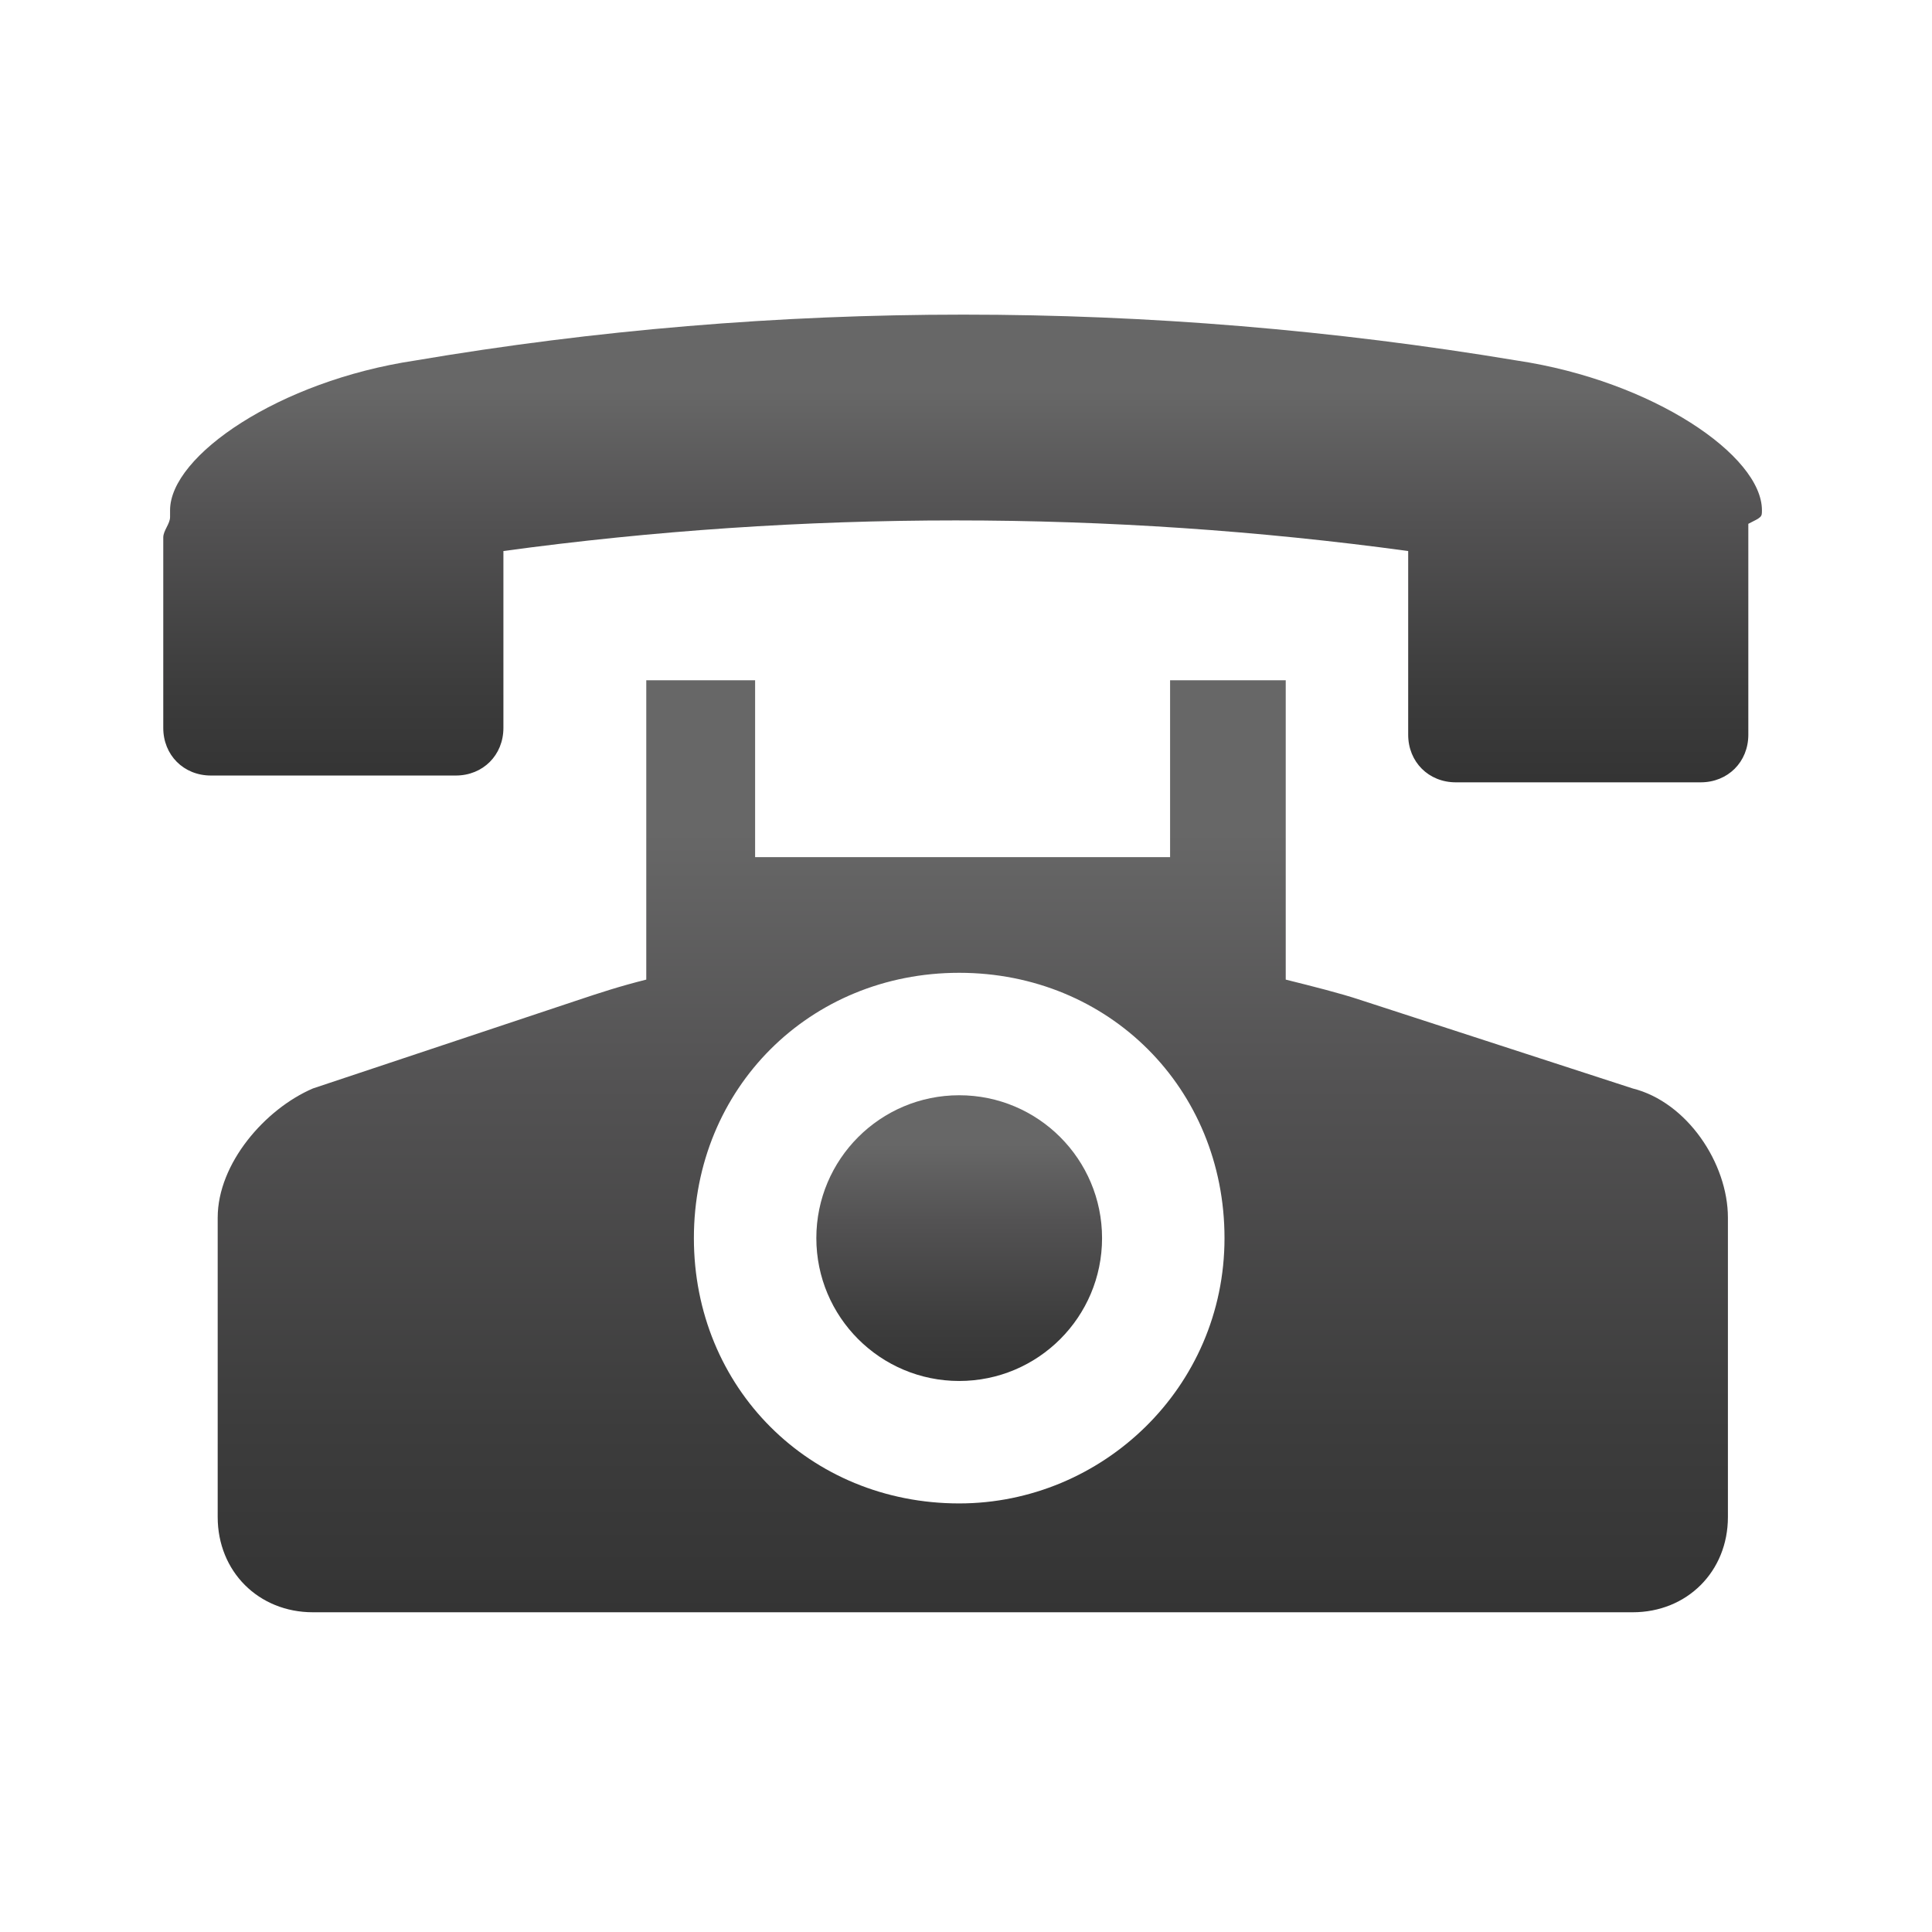
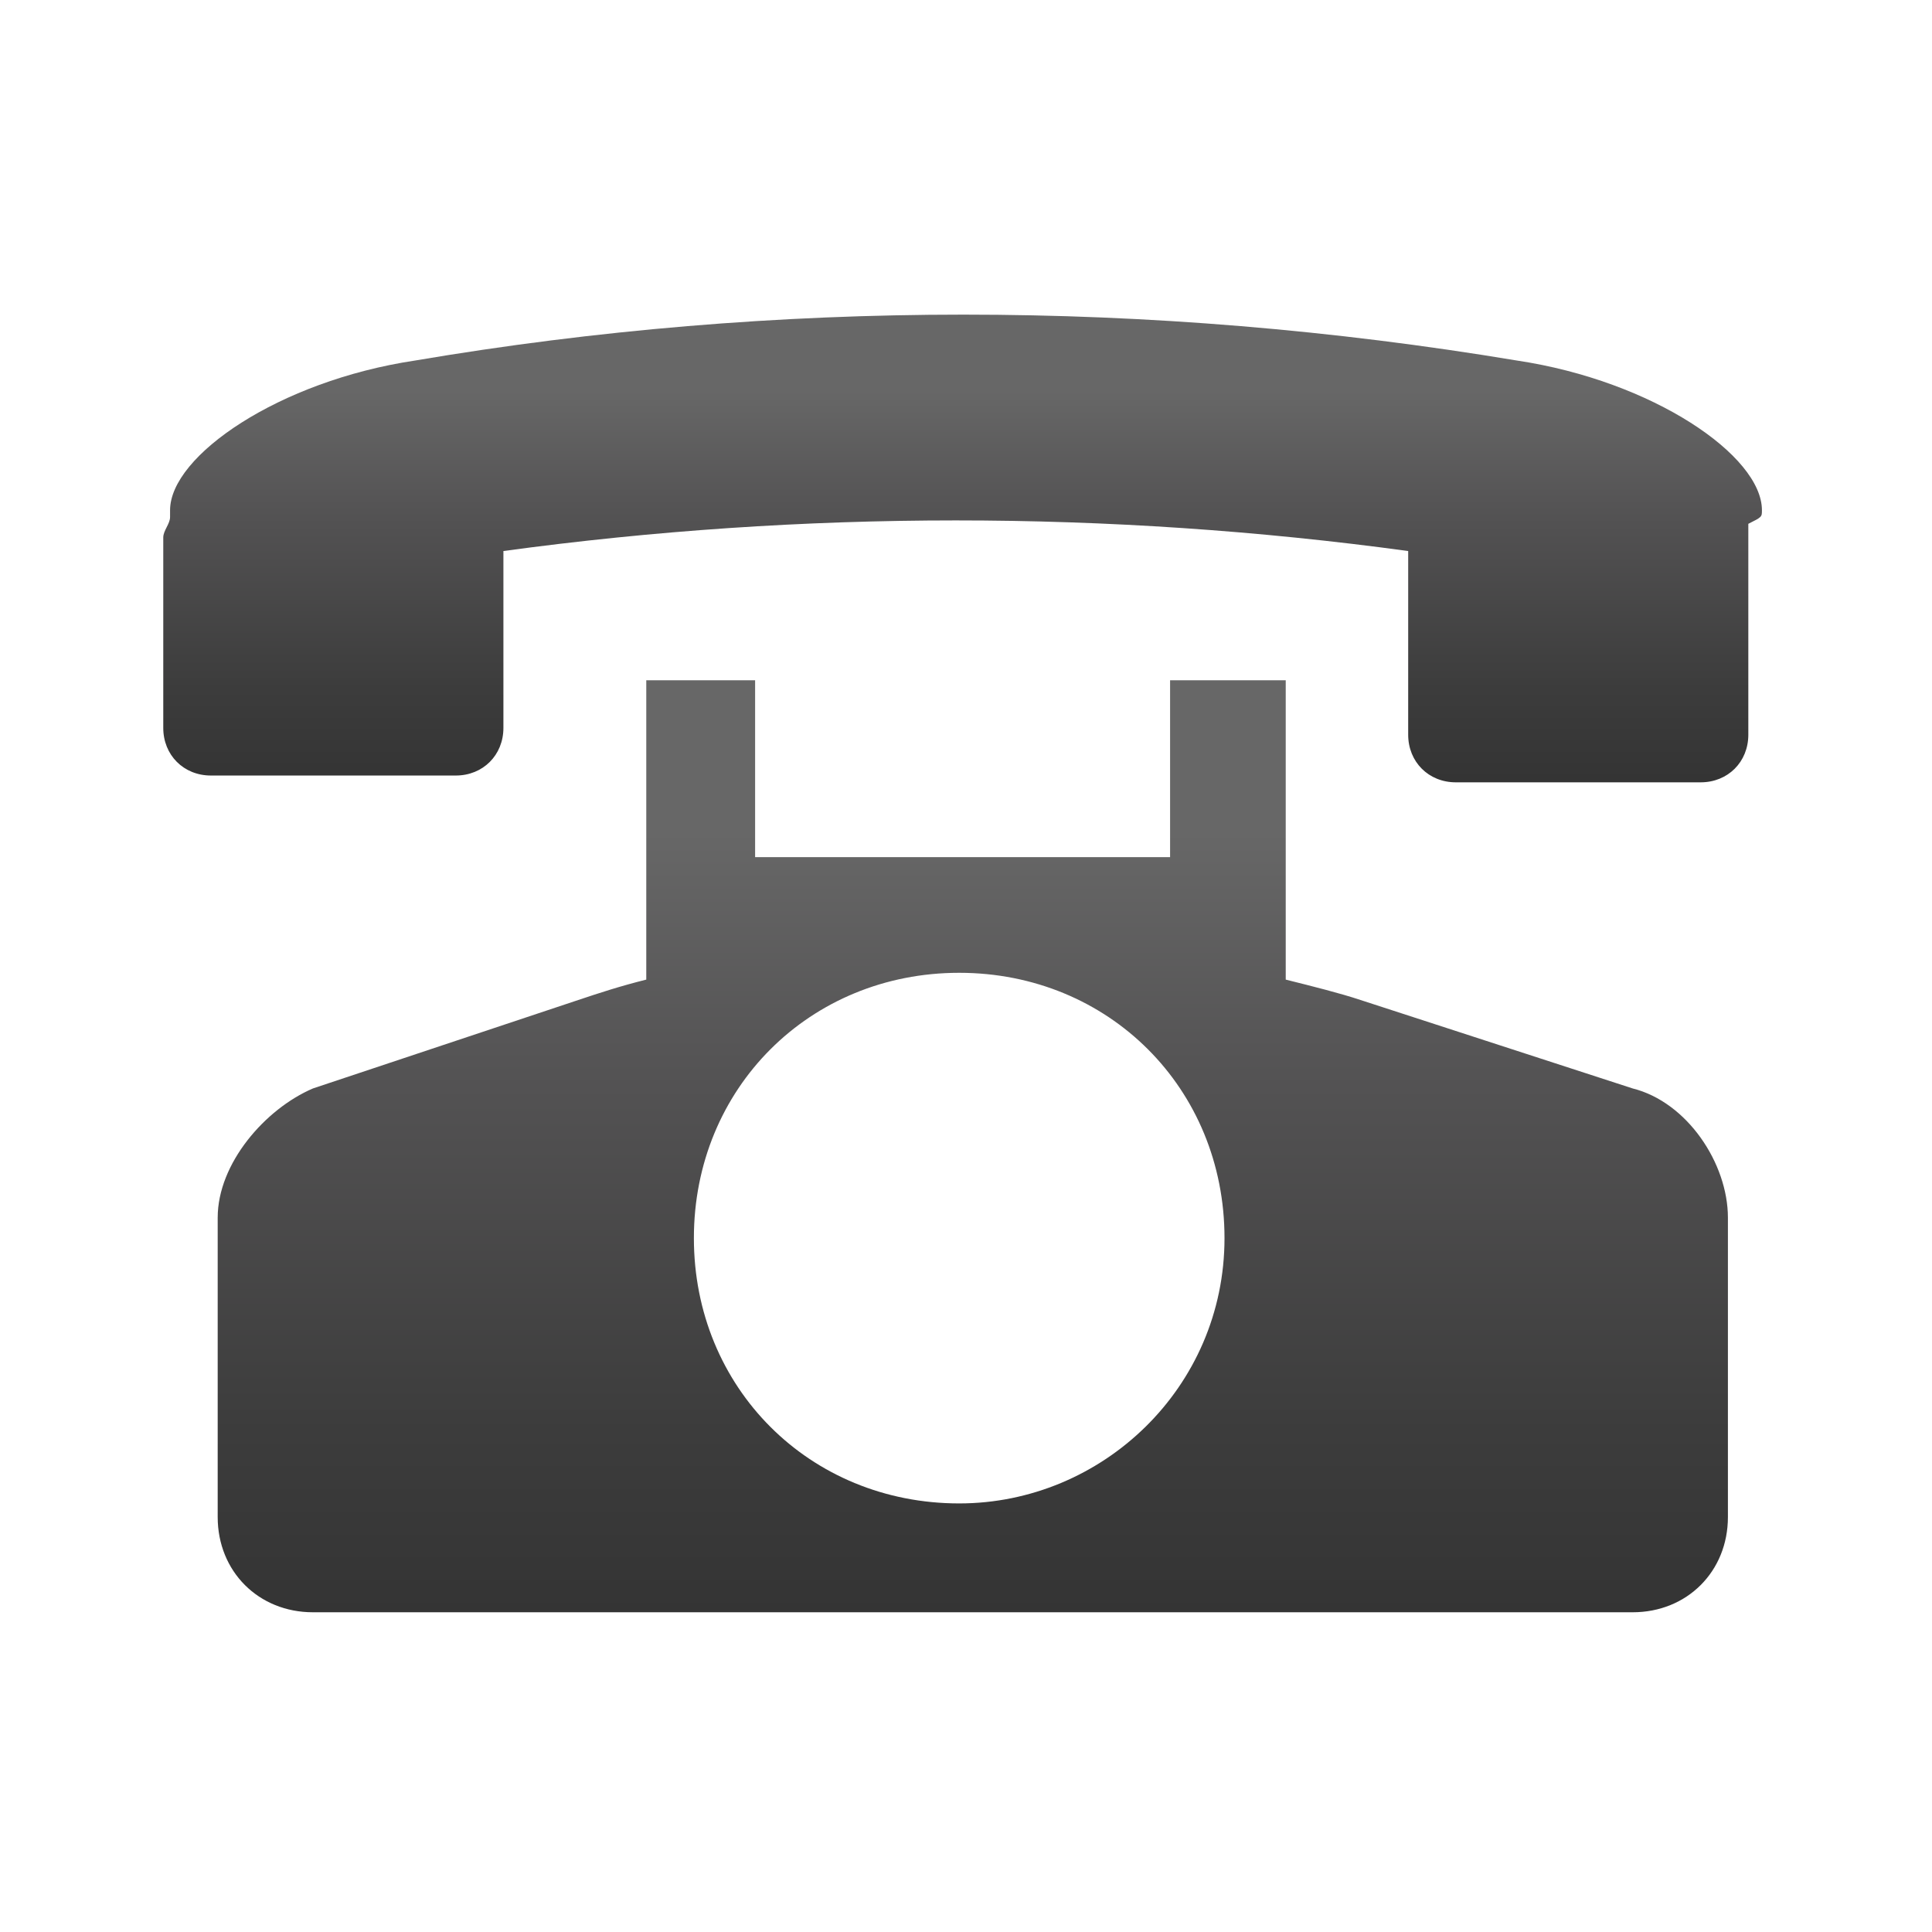
<svg xmlns="http://www.w3.org/2000/svg" version="1.1" id="Capa_1" x="0px" y="0px" viewBox="0 0 28.4 28.4" style="enable-background:new 0 0 28.4 28.4;" xml:space="preserve">
  <style type="text/css">
	.st0{fill:url(#SVGID_1_);}
	.st1{fill:url(#SVGID_2_);}
	.st2{fill:url(#SVGID_3_);}
	.st3{fill:url(#SVGID_4_);}
	.st4{fill:url(#SVGID_5_);}
	.st5{fill:url(#SVGID_6_);}
	.st6{fill:url(#SVGID_7_);}
	.st7{fill:url(#SVGID_8_);}
	.st8{fill:url(#SVGID_9_);}
	.st9{fill:url(#SVGID_10_);}
</style>
  <g>
    <linearGradient id="SVGID_1_" gradientUnits="userSpaceOnUse" x1="49.841" y1="68.26" x2="49.841" y2="54.968">
      <stop offset="0" style="stop-color:#343434" />
      <stop offset="0.195" style="stop-color:#3C3C3C" />
      <stop offset="0.564" style="stop-color:#535253" />
      <stop offset="0.836" style="stop-color:#676767" />
    </linearGradient>
    <path class="st0" d="M44.3,68.3h11.1c0.8,0,1.5-0.7,1.5-1.5v-6.6c0-0.8-0.7-1.5-1.5-1.5h-1v-2.1c0-0.8-0.7-1.5-1.5-1.5h-6   c-0.8,0-1.5,0.7-1.5,1.5v2.1h-1c-0.8,0-1.5,0.7-1.5,1.5v6.6C42.8,67.6,43.5,68.3,44.3,68.3z M46.8,57.8v-0.5v-0.2   c0-0.4,0.3-0.8,0.8-0.8h4.5c0.4,0,0.8,0.3,0.8,0.8v0.2v0.5v0.8h-0.8h-4.5h-0.8V57.8z" />
    <linearGradient id="SVGID_2_" gradientUnits="userSpaceOnUse" x1="38.801" y1="72.715" x2="38.801" y2="69.947">
      <stop offset="0" style="stop-color:#343434" />
      <stop offset="0.195" style="stop-color:#3C3C3C" />
      <stop offset="0.564" style="stop-color:#535253" />
      <stop offset="0.836" style="stop-color:#676767" />
    </linearGradient>
    <circle class="st1" cx="38.8" cy="71.3" r="1.4" />
    <linearGradient id="SVGID_3_" gradientUnits="userSpaceOnUse" x1="43.217" y1="72.715" x2="43.217" y2="69.947">
      <stop offset="0" style="stop-color:#343434" />
      <stop offset="0.195" style="stop-color:#3C3C3C" />
      <stop offset="0.564" style="stop-color:#535253" />
      <stop offset="0.836" style="stop-color:#676767" />
    </linearGradient>
    <circle class="st2" cx="43.2" cy="71.3" r="1.4" />
    <linearGradient id="SVGID_4_" gradientUnits="userSpaceOnUse" x1="47.633" y1="72.715" x2="47.633" y2="69.947">
      <stop offset="0" style="stop-color:#343434" />
      <stop offset="0.195" style="stop-color:#3C3C3C" />
      <stop offset="0.564" style="stop-color:#535253" />
      <stop offset="0.836" style="stop-color:#676767" />
    </linearGradient>
    <circle class="st3" cx="47.6" cy="71.3" r="1.4" />
    <linearGradient id="SVGID_5_" gradientUnits="userSpaceOnUse" x1="52.049" y1="72.715" x2="52.049" y2="69.947">
      <stop offset="0" style="stop-color:#343434" />
      <stop offset="0.195" style="stop-color:#3C3C3C" />
      <stop offset="0.564" style="stop-color:#535253" />
      <stop offset="0.836" style="stop-color:#676767" />
    </linearGradient>
    <circle class="st4" cx="52" cy="71.3" r="1.4" />
    <linearGradient id="SVGID_6_" gradientUnits="userSpaceOnUse" x1="56.465" y1="72.715" x2="56.465" y2="69.947">
      <stop offset="0" style="stop-color:#343434" />
      <stop offset="0.195" style="stop-color:#3C3C3C" />
      <stop offset="0.564" style="stop-color:#535253" />
      <stop offset="0.836" style="stop-color:#676767" />
    </linearGradient>
    <circle class="st5" cx="56.5" cy="71.3" r="1.4" />
    <linearGradient id="SVGID_7_" gradientUnits="userSpaceOnUse" x1="60.881" y1="72.715" x2="60.881" y2="69.947">
      <stop offset="0" style="stop-color:#343434" />
      <stop offset="0.195" style="stop-color:#3C3C3C" />
      <stop offset="0.564" style="stop-color:#535253" />
      <stop offset="0.836" style="stop-color:#676767" />
    </linearGradient>
    <circle class="st6" cx="60.9" cy="71.3" r="1.4" />
  </g>
  <g>
    <linearGradient id="SVGID_8_" gradientUnits="userSpaceOnUse" x1="14.175" y1="11.465" x2="14.175" y2="4.621">
      <stop offset="0" style="stop-color:#343434" />
      <stop offset="0.195" style="stop-color:#3C3C3C" />
      <stop offset="0.564" style="stop-color:#535253" />
      <stop offset="0.836" style="stop-color:#676767" />
    </linearGradient>
    <path class="st7" d="M25.9,7.5c0-0.8-1.6-1.9-3.6-2.2c-5.4-0.9-10.9-0.9-16.2,0c-2,0.3-3.6,1.4-3.6,2.2c0,0,0,0,0,0.1   c0,0.1-0.1,0.2-0.1,0.3v2.8c0,0.4,0.3,0.7,0.7,0.7h3.6c0.4,0,0.7-0.3,0.7-0.7V8.1c4.4-0.6,8.9-0.6,13.3,0v2.7   c0,0.4,0.3,0.7,0.7,0.7h3.6c0.4,0,0.7-0.3,0.7-0.7V7.9c0-0.1,0-0.1,0-0.2C25.9,7.6,25.9,7.6,25.9,7.5z" />
    <linearGradient id="SVGID_9_" gradientUnits="userSpaceOnUse" x1="14.305" y1="23.729" x2="14.305" y2="9.98">
      <stop offset="0" style="stop-color:#343434" />
      <stop offset="0.195" style="stop-color:#3C3C3C" />
      <stop offset="0.564" style="stop-color:#535253" />
      <stop offset="0.836" style="stop-color:#676767" />
    </linearGradient>
    <path class="st8" d="M24,16l-4-1.3c-0.3-0.1-0.7-0.2-1.1-0.3V10h-1.7v2.6h-6.1V10H9.5v4.4c-0.4,0.1-0.7,0.2-1,0.3L4.6,16   c-0.7,0.3-1.4,1.1-1.4,1.9v4.4c0,0.8,0.6,1.4,1.4,1.4H24c0.8,0,1.4-0.6,1.4-1.4v-4.4C25.4,17.1,24.8,16.2,24,16z M14.1,22.1   c-2.2,0-3.9-1.7-3.9-3.9c0-2.2,1.7-3.9,3.9-3.9c2.2,0,3.9,1.7,3.9,3.9C18,20.4,16.2,22.1,14.1,22.1z" />
    <linearGradient id="SVGID_10_" gradientUnits="userSpaceOnUse" x1="14.09" y1="20.313" x2="14.09" y2="16.138">
      <stop offset="0" style="stop-color:#343434" />
      <stop offset="0.195" style="stop-color:#3C3C3C" />
      <stop offset="0.564" style="stop-color:#535253" />
      <stop offset="0.836" style="stop-color:#676767" />
    </linearGradient>
-     <circle class="st9" cx="14.1" cy="18.2" r="2.1" />
  </g>
</svg>